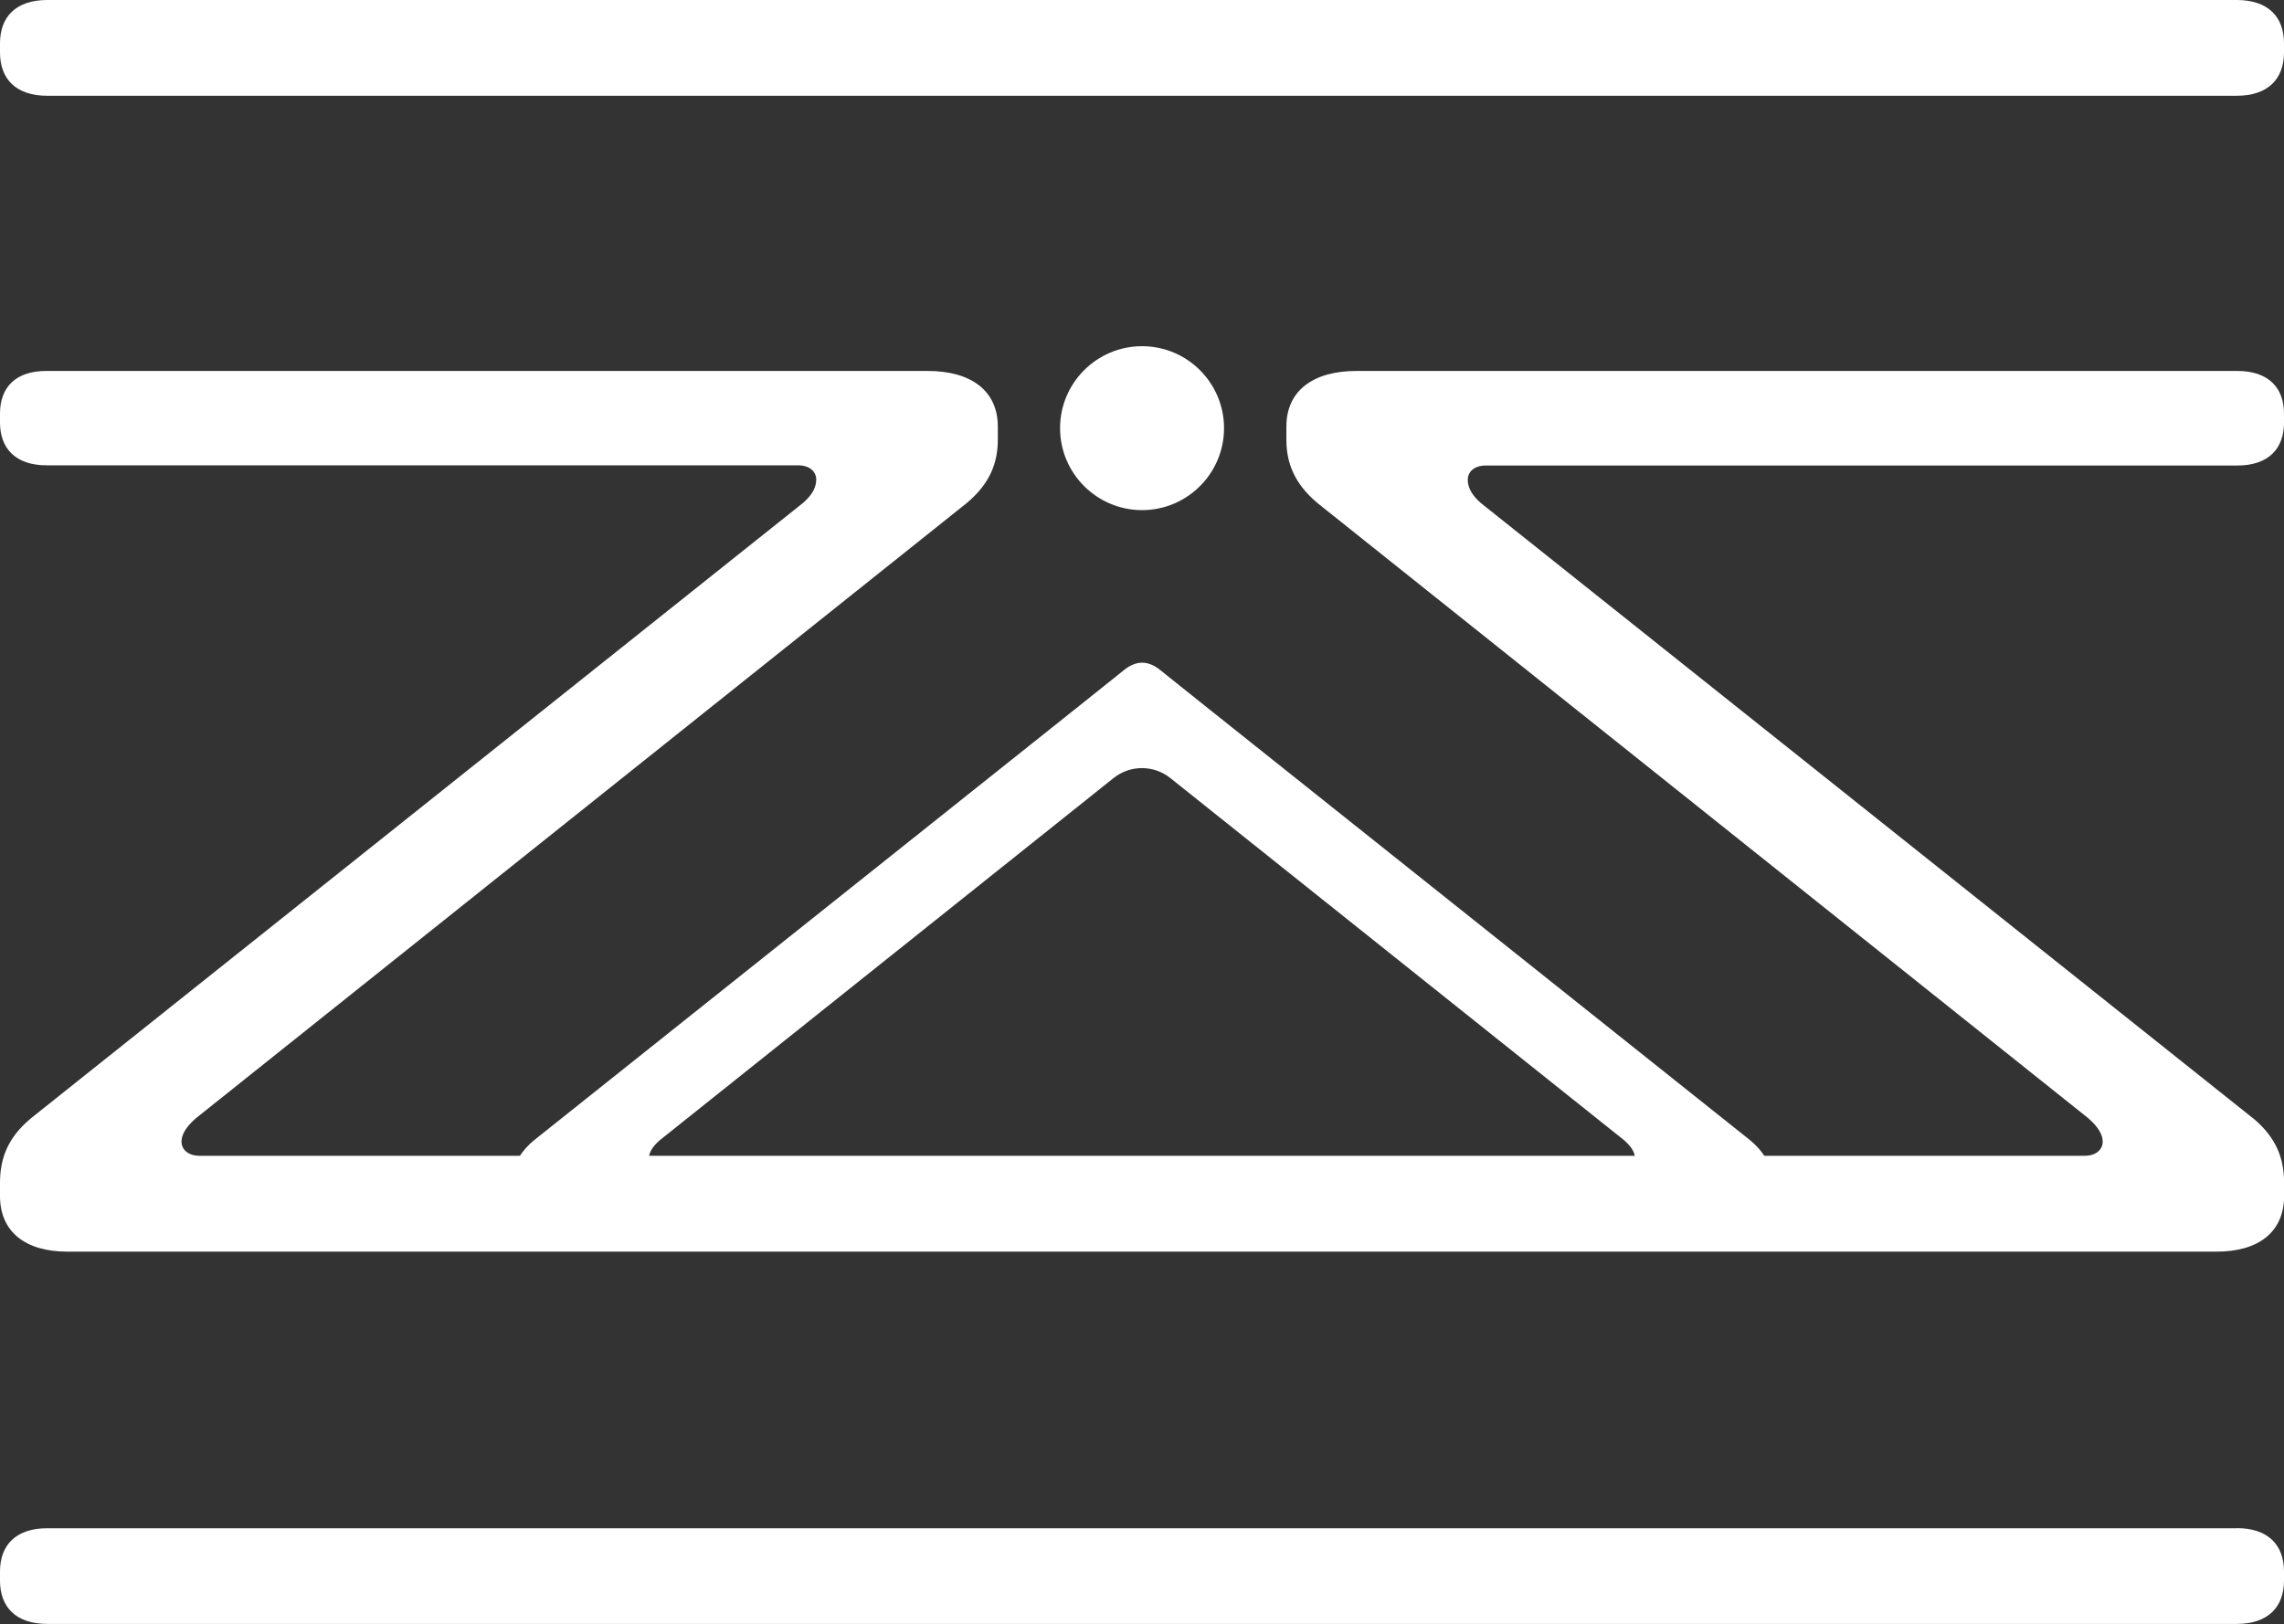
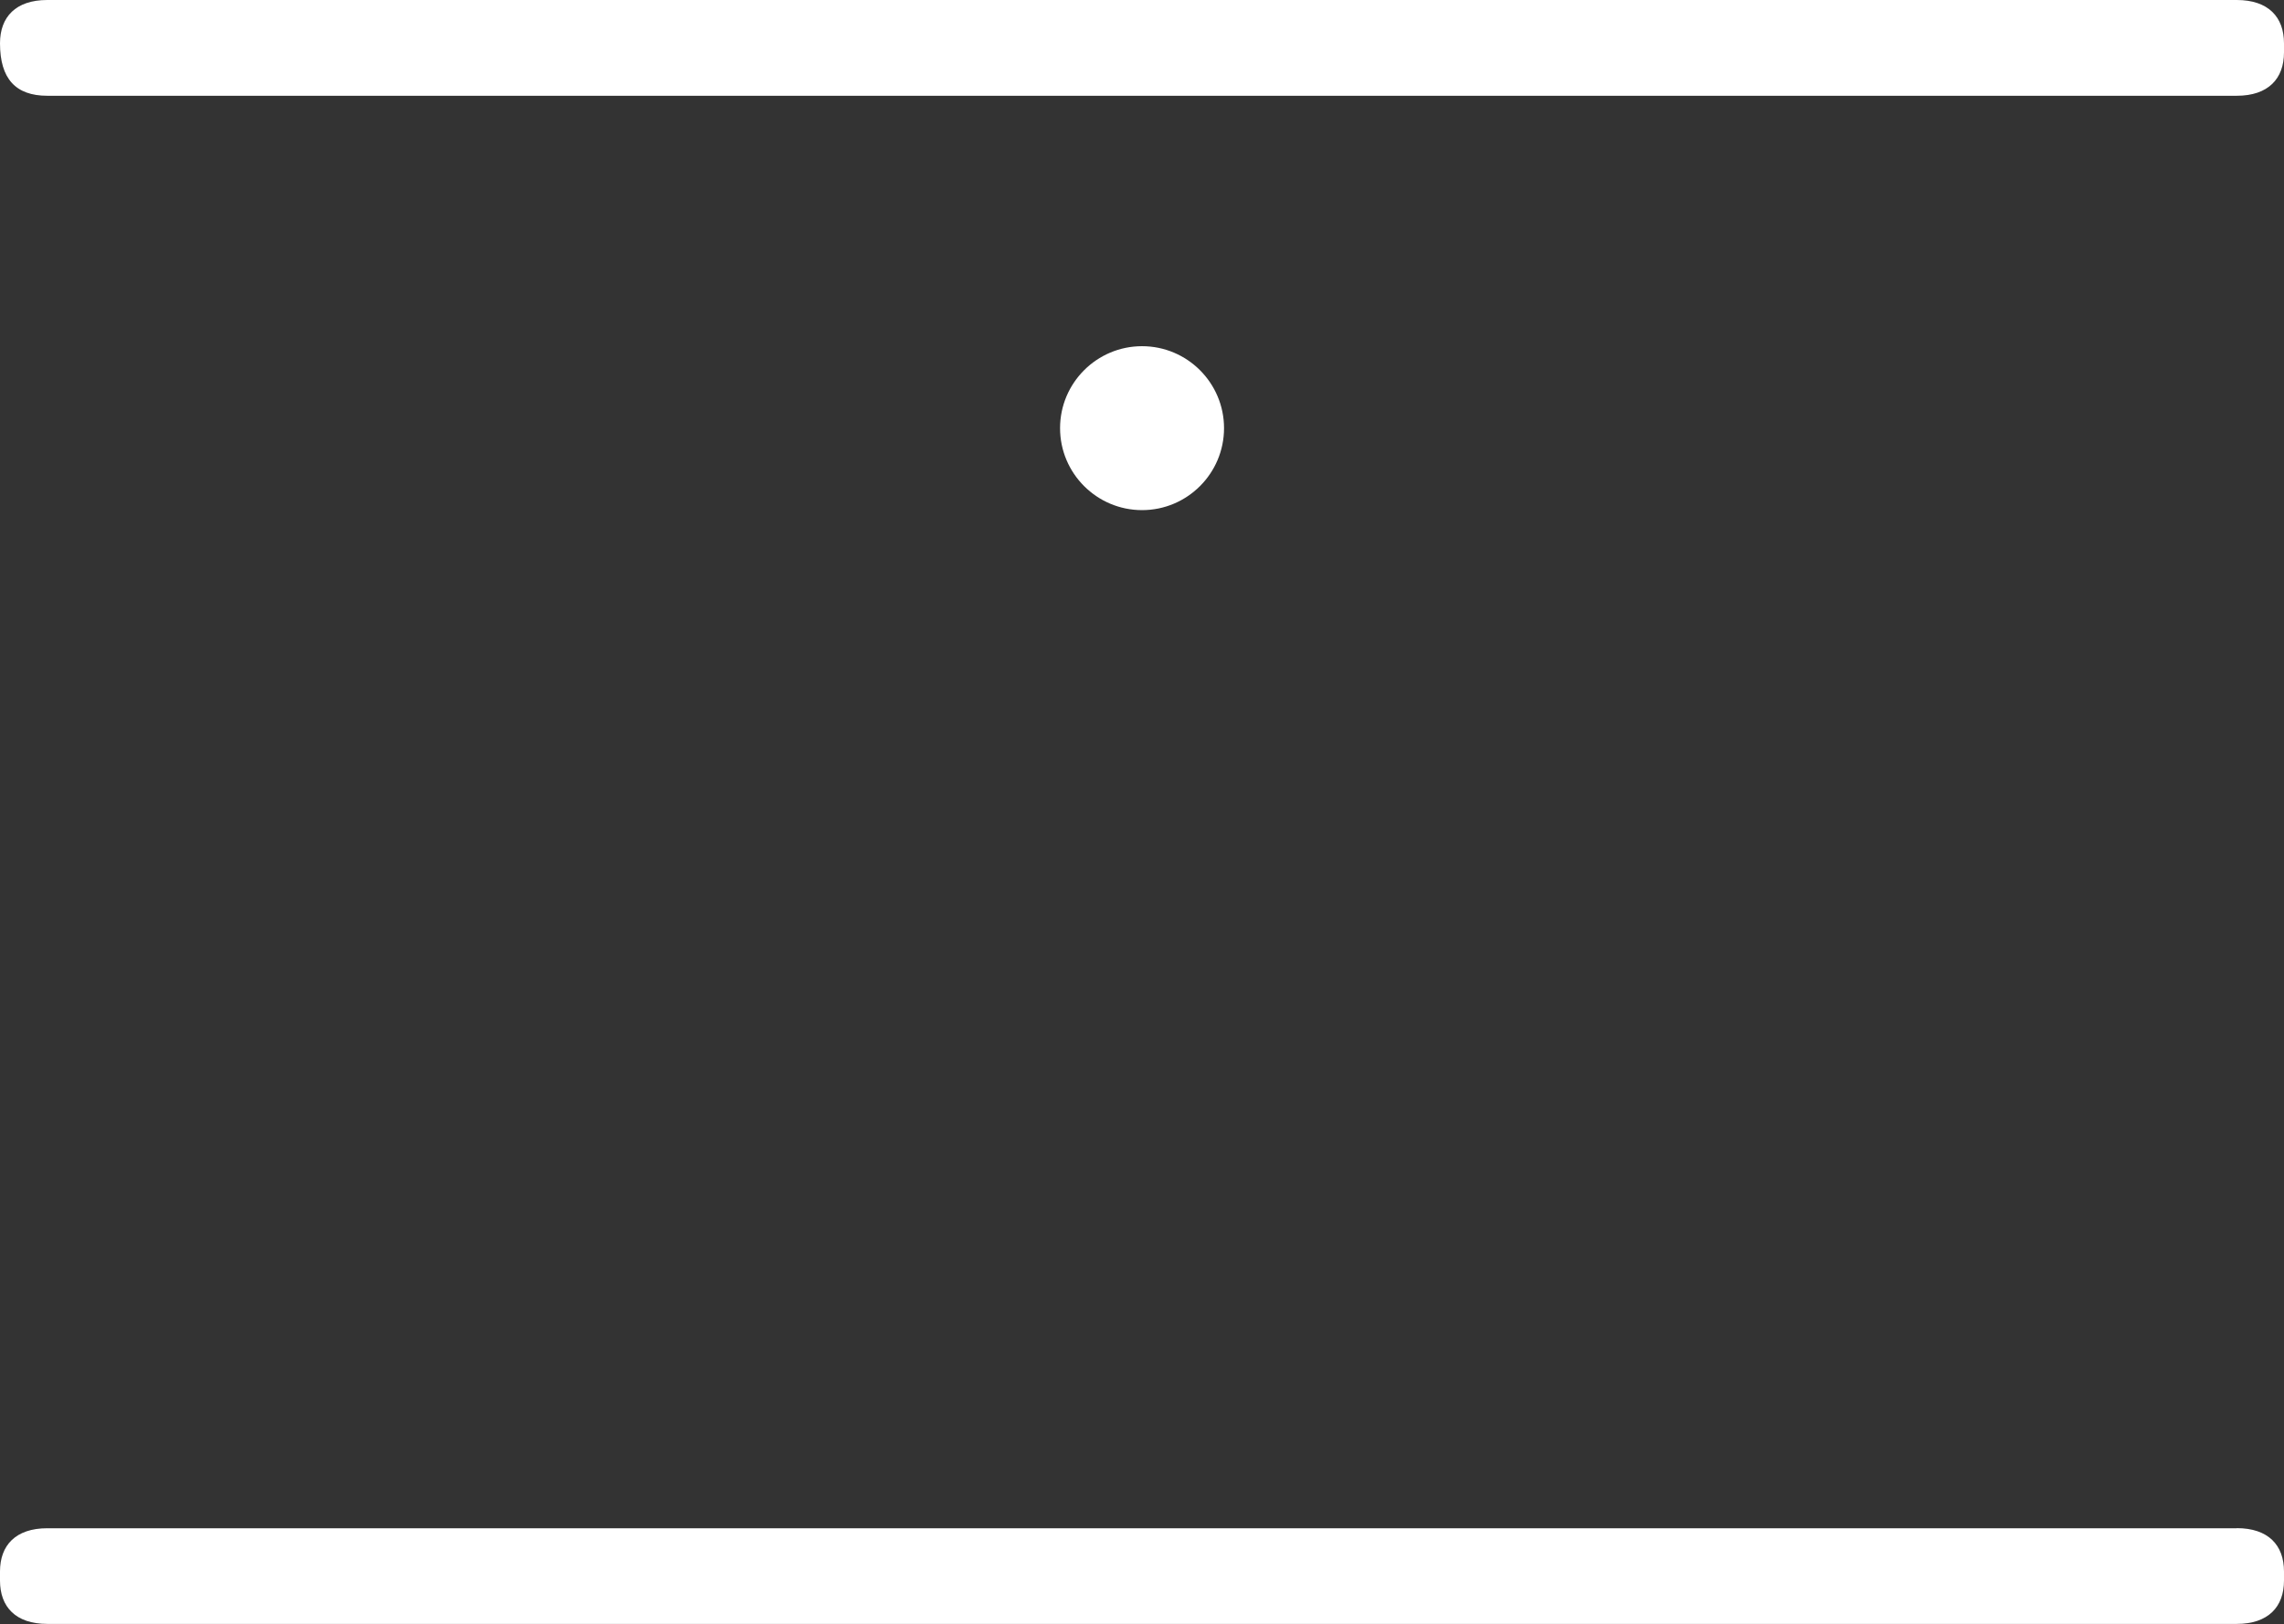
<svg xmlns="http://www.w3.org/2000/svg" version="1.1" viewBox="0 0 226.77 161.28">
  <rect x="0" y="0" width="226.77" height="161.28" fill="#333333" stroke="none" />
  <defs>
    <style>
      .cls-1 {
        fill: #fff;
      }
    </style>
  </defs>
  <g>
    <g id="Ebene_1">
      <g>
-         <path class="cls-1" d="M222.08,0H4.69C1.56,0,0,1.69,0,4.3v.91C0,7.82,1.56,9.51,4.69,9.51h217.39c3.13,0,4.69-1.7,4.69-4.3v-.91C226.77,1.69,225.21,0,222.08,0Z" />
+         <path class="cls-1" d="M222.08,0H4.69C1.56,0,0,1.69,0,4.3C0,7.82,1.56,9.51,4.69,9.51h217.39c3.13,0,4.69-1.7,4.69-4.3v-.91C226.77,1.69,225.21,0,222.08,0Z" />
        <path class="cls-1" d="M222.08,151.77H4.69C1.56,151.77,0,153.46,0,156.06v.91c0,2.61,1.56,4.3,4.69,4.3h217.39c3.13,0,4.69-1.7,4.69-4.3v-.91c0-2.61-1.56-4.3-4.69-4.3Z" />
        <path class="cls-1" d="M113.39,50.66c-4.49,0-8.14-3.65-8.14-8.14s3.65-8.14,8.14-8.14,8.14,3.65,8.14,8.14-3.65,8.14-8.14,8.14Z" />
-         <path class="cls-1" d="M223.69,111.05l-76.67-61.1c-1.03-.9-1.29-1.67-1.29-2.31,0-.78.64-1.41,1.8-1.41h74.61c3.09,0,4.63-1.68,4.63-4.25v-.9c0-2.57-1.54-4.24-4.63-4.24h-87.47c-4.25,0-6.95,1.93-6.95,5.53v1.28c0,2.31.78,4.37,3.09,6.31l76.54,61.1c1.03.9,1.42,1.67,1.42,2.31,0,.78-.64,1.41-1.8,1.41h-31.8c-.35-.53-.8-1.04-1.4-1.54l-54.18-43.18h0s-4.44-3.55-4.44-3.55c-1.17-.93-2.34-.93-3.51,0l-4.44,3.55h0s-54.18,43.18-54.18,43.18c-.6.5-1.05,1.01-1.4,1.54h-31.8c-1.16,0-1.8-.64-1.8-1.41,0-.64.39-1.41,1.42-2.31l76.54-61.1c2.31-1.93,3.09-3.99,3.09-6.31v-1.28c0-3.6-2.7-5.53-6.95-5.53H4.63C1.54,36.82,0,38.49,0,41.06v.9c0,2.57,1.54,4.25,4.63,4.25h74.61c1.16,0,1.8.64,1.8,1.41,0,.64-.26,1.41-1.29,2.31L3.08,111.05C.77,112.97,0,115.04,0,117.48v1.29C0,122.37,2.57,124.3,6.69,124.3h213.4c4.12,0,6.69-1.93,6.69-5.53v-1.29c0-2.44-.77-4.5-3.08-6.43ZM65.5,113.24l45.06-35.97c1.65-1.32,3.99-1.32,5.64,0l45.06,35.97c.67.59.97,1.09,1.05,1.54h-97.86c.08-.44.38-.95,1.05-1.54Z" />
      </g>
    </g>
  </g>
</svg>